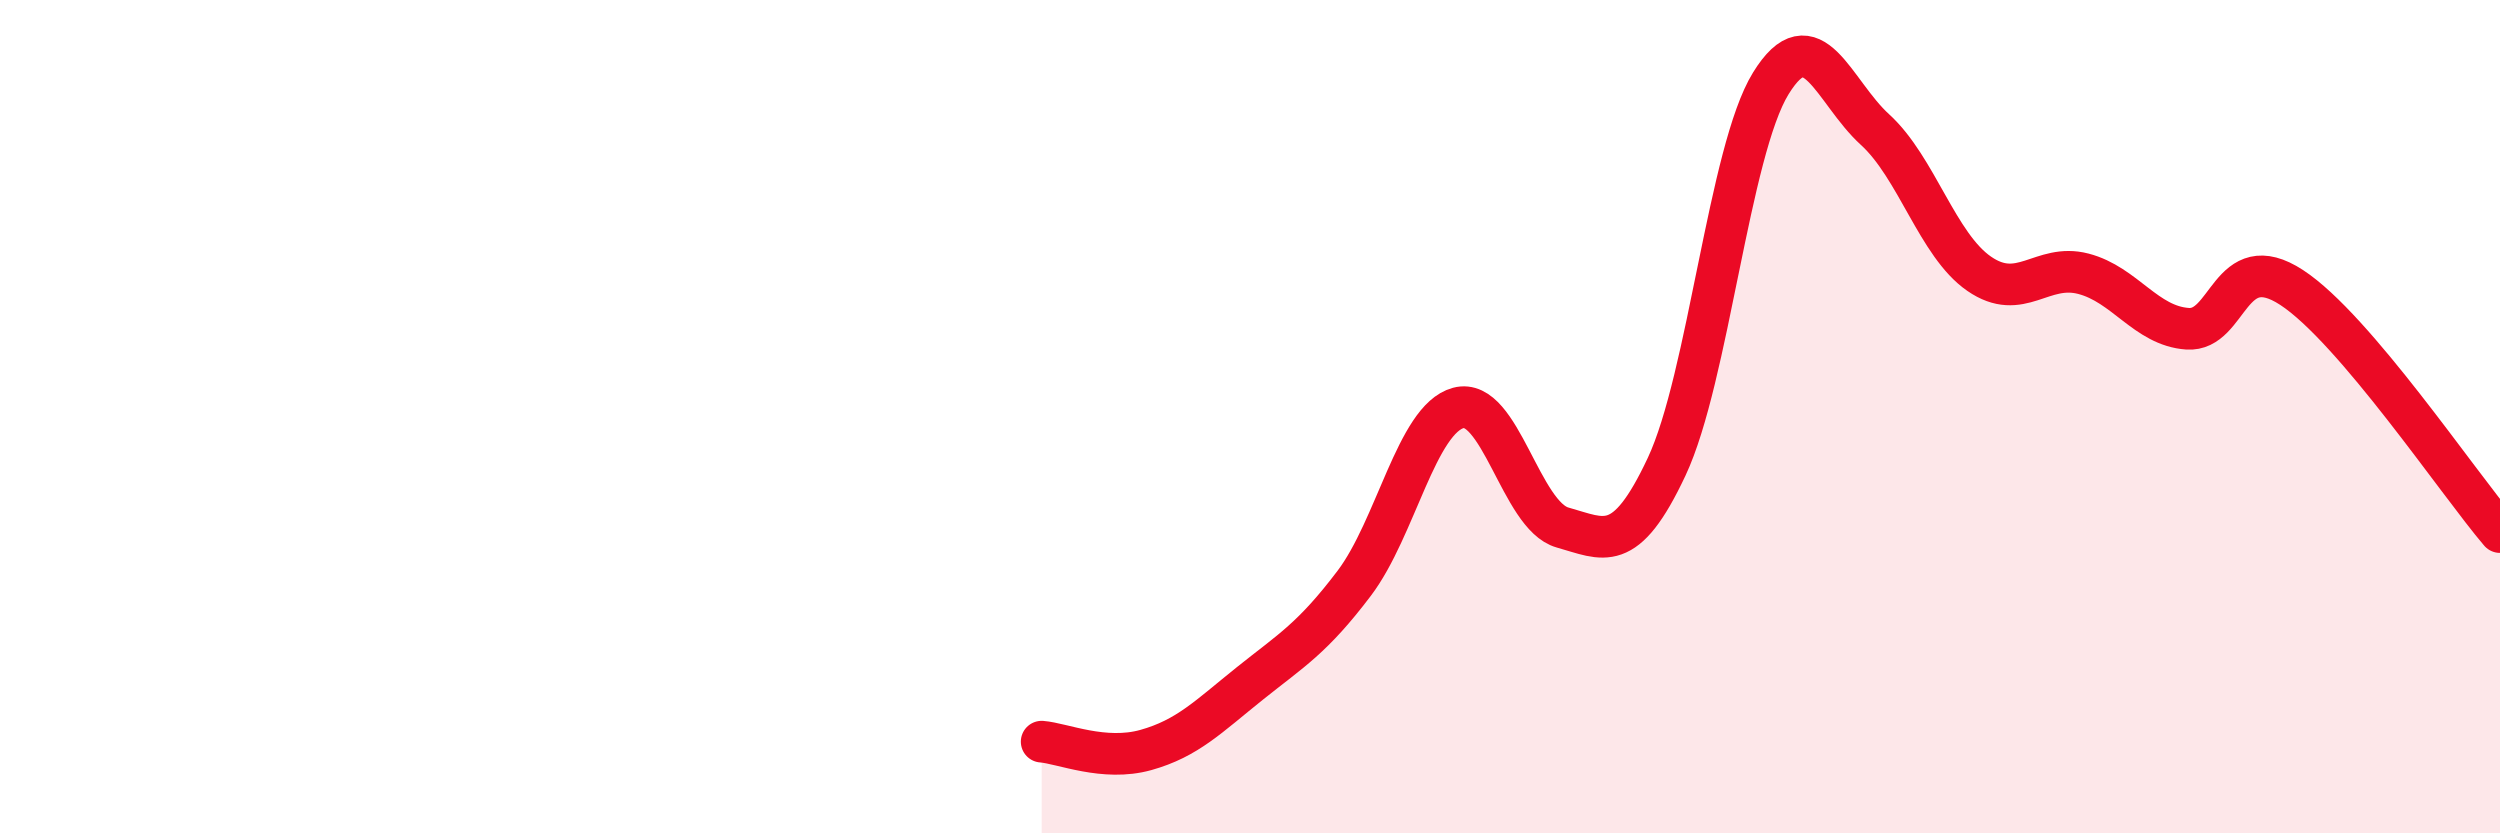
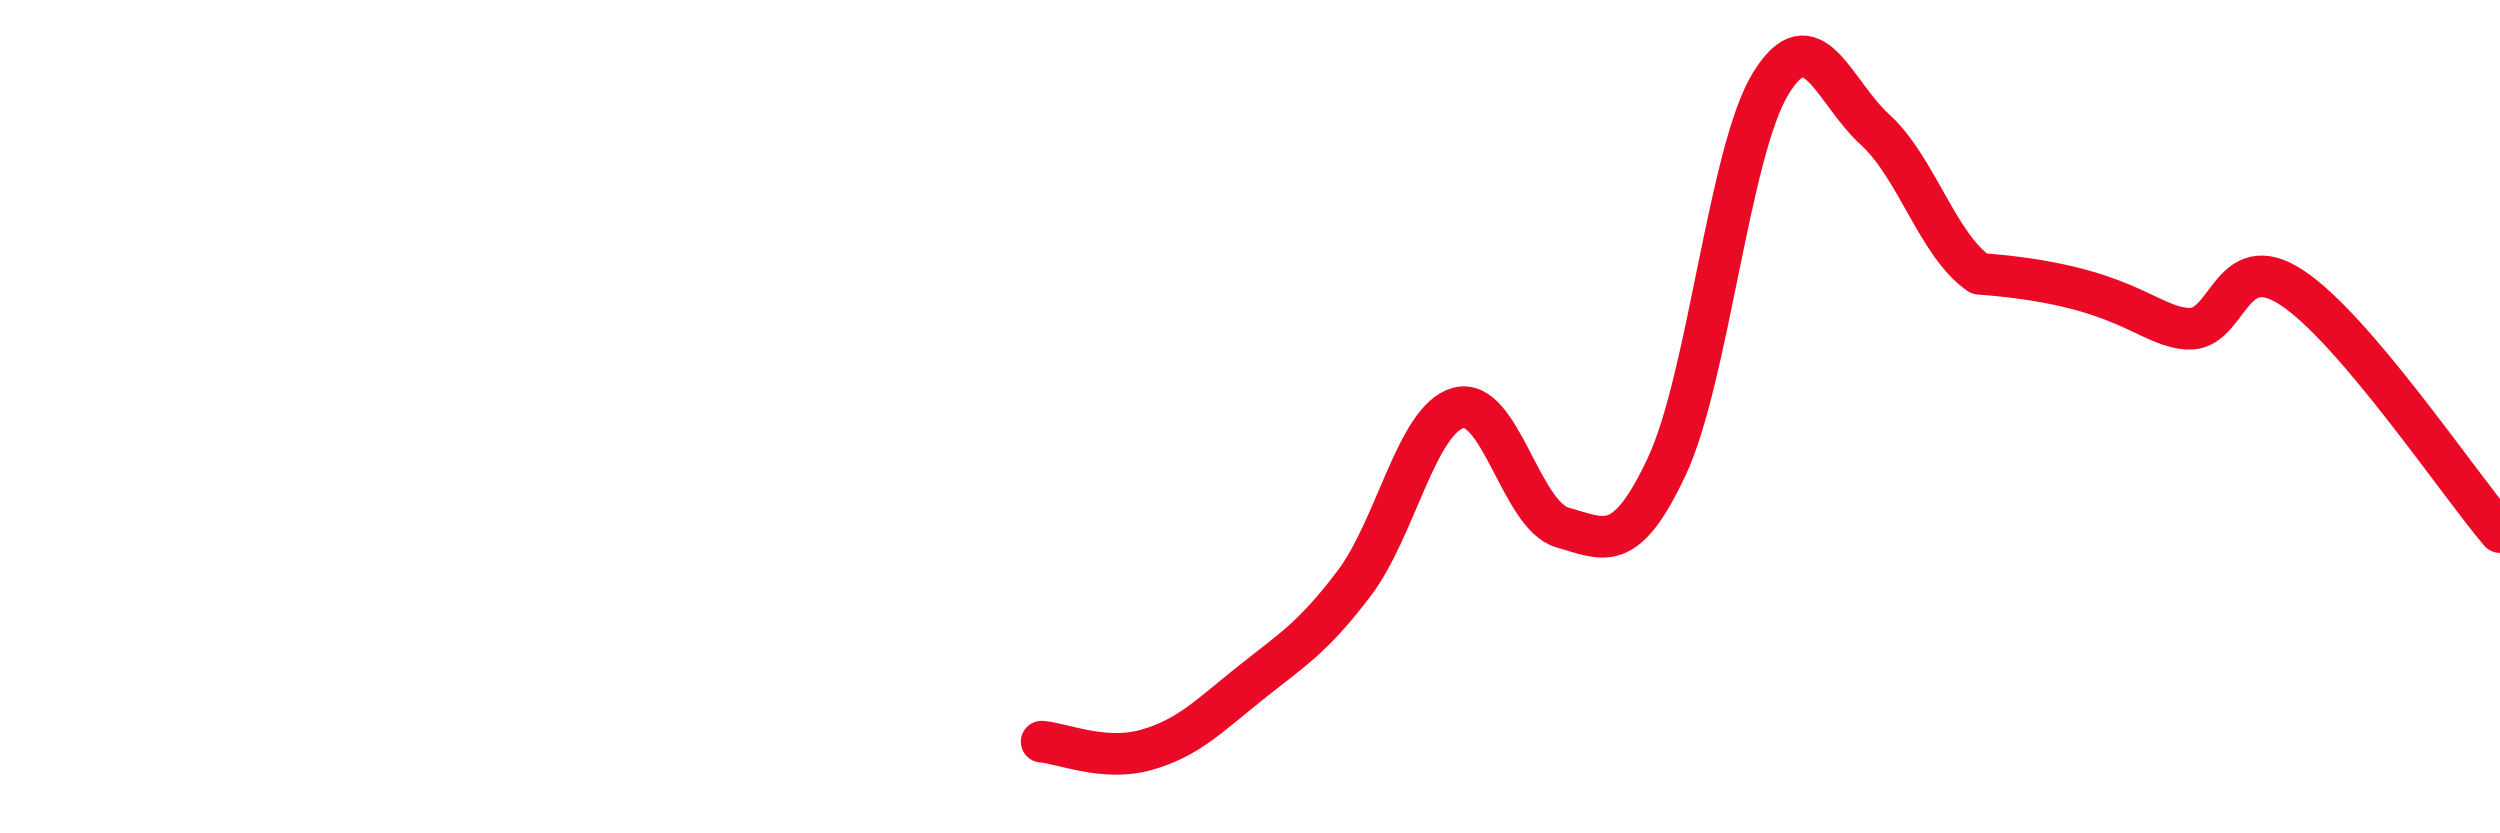
<svg xmlns="http://www.w3.org/2000/svg" width="60" height="20" viewBox="0 0 60 20">
-   <path d="M 25,17.8 C 25.5,17.84 26.5,18.28 27.5,18 C 28.5,17.72 29,17.2 30,16.4 C 31,15.6 31.5,15.32 32.5,14 C 33.5,12.68 34,10.06 35,9.79 C 36,9.52 36.5,12.38 37.5,12.66 C 38.5,12.94 39,13.33 40,11.2 C 41,9.07 41.5,3.62 42.5,2 C 43.5,0.38 44,2.2 45,3.11 C 46,4.02 46.5,5.88 47.5,6.57 C 48.5,7.26 49,6.31 50,6.57 C 51,6.83 51.5,7.82 52.5,7.89 C 53.5,7.96 53.5,5.92 55,6.9 C 56.5,7.88 59,11.6 60,12.77L60 20L25 20Z" fill="#EB0A25" opacity="0.1" stroke-linecap="round" stroke-linejoin="round" />
-   <path d="M 25,17.8 C 25.5,17.84 26.5,18.28 27.5,18 C 28.5,17.72 29,17.2 30,16.4 C 31,15.6 31.5,15.32 32.5,14 C 33.5,12.68 34,10.06 35,9.79 C 36,9.52 36.5,12.38 37.5,12.66 C 38.5,12.94 39,13.33 40,11.2 C 41,9.07 41.5,3.62 42.5,2 C 43.5,0.38 44,2.2 45,3.11 C 46,4.02 46.5,5.88 47.5,6.57 C 48.5,7.26 49,6.31 50,6.57 C 51,6.83 51.5,7.82 52.5,7.89 C 53.5,7.96 53.5,5.92 55,6.9 C 56.5,7.88 59,11.6 60,12.77" stroke="#EB0A25" stroke-width="1" fill="none" stroke-linecap="round" stroke-linejoin="round" />
+   <path d="M 25,17.8 C 25.5,17.84 26.5,18.28 27.5,18 C 28.5,17.72 29,17.2 30,16.4 C 31,15.6 31.5,15.32 32.5,14 C 33.5,12.68 34,10.06 35,9.79 C 36,9.52 36.5,12.38 37.5,12.66 C 38.5,12.94 39,13.33 40,11.2 C 41,9.07 41.5,3.62 42.5,2 C 43.5,0.38 44,2.2 45,3.11 C 46,4.02 46.5,5.88 47.5,6.57 C 51,6.83 51.5,7.82 52.5,7.89 C 53.5,7.96 53.5,5.92 55,6.9 C 56.5,7.88 59,11.6 60,12.77" stroke="#EB0A25" stroke-width="1" fill="none" stroke-linecap="round" stroke-linejoin="round" />
</svg>